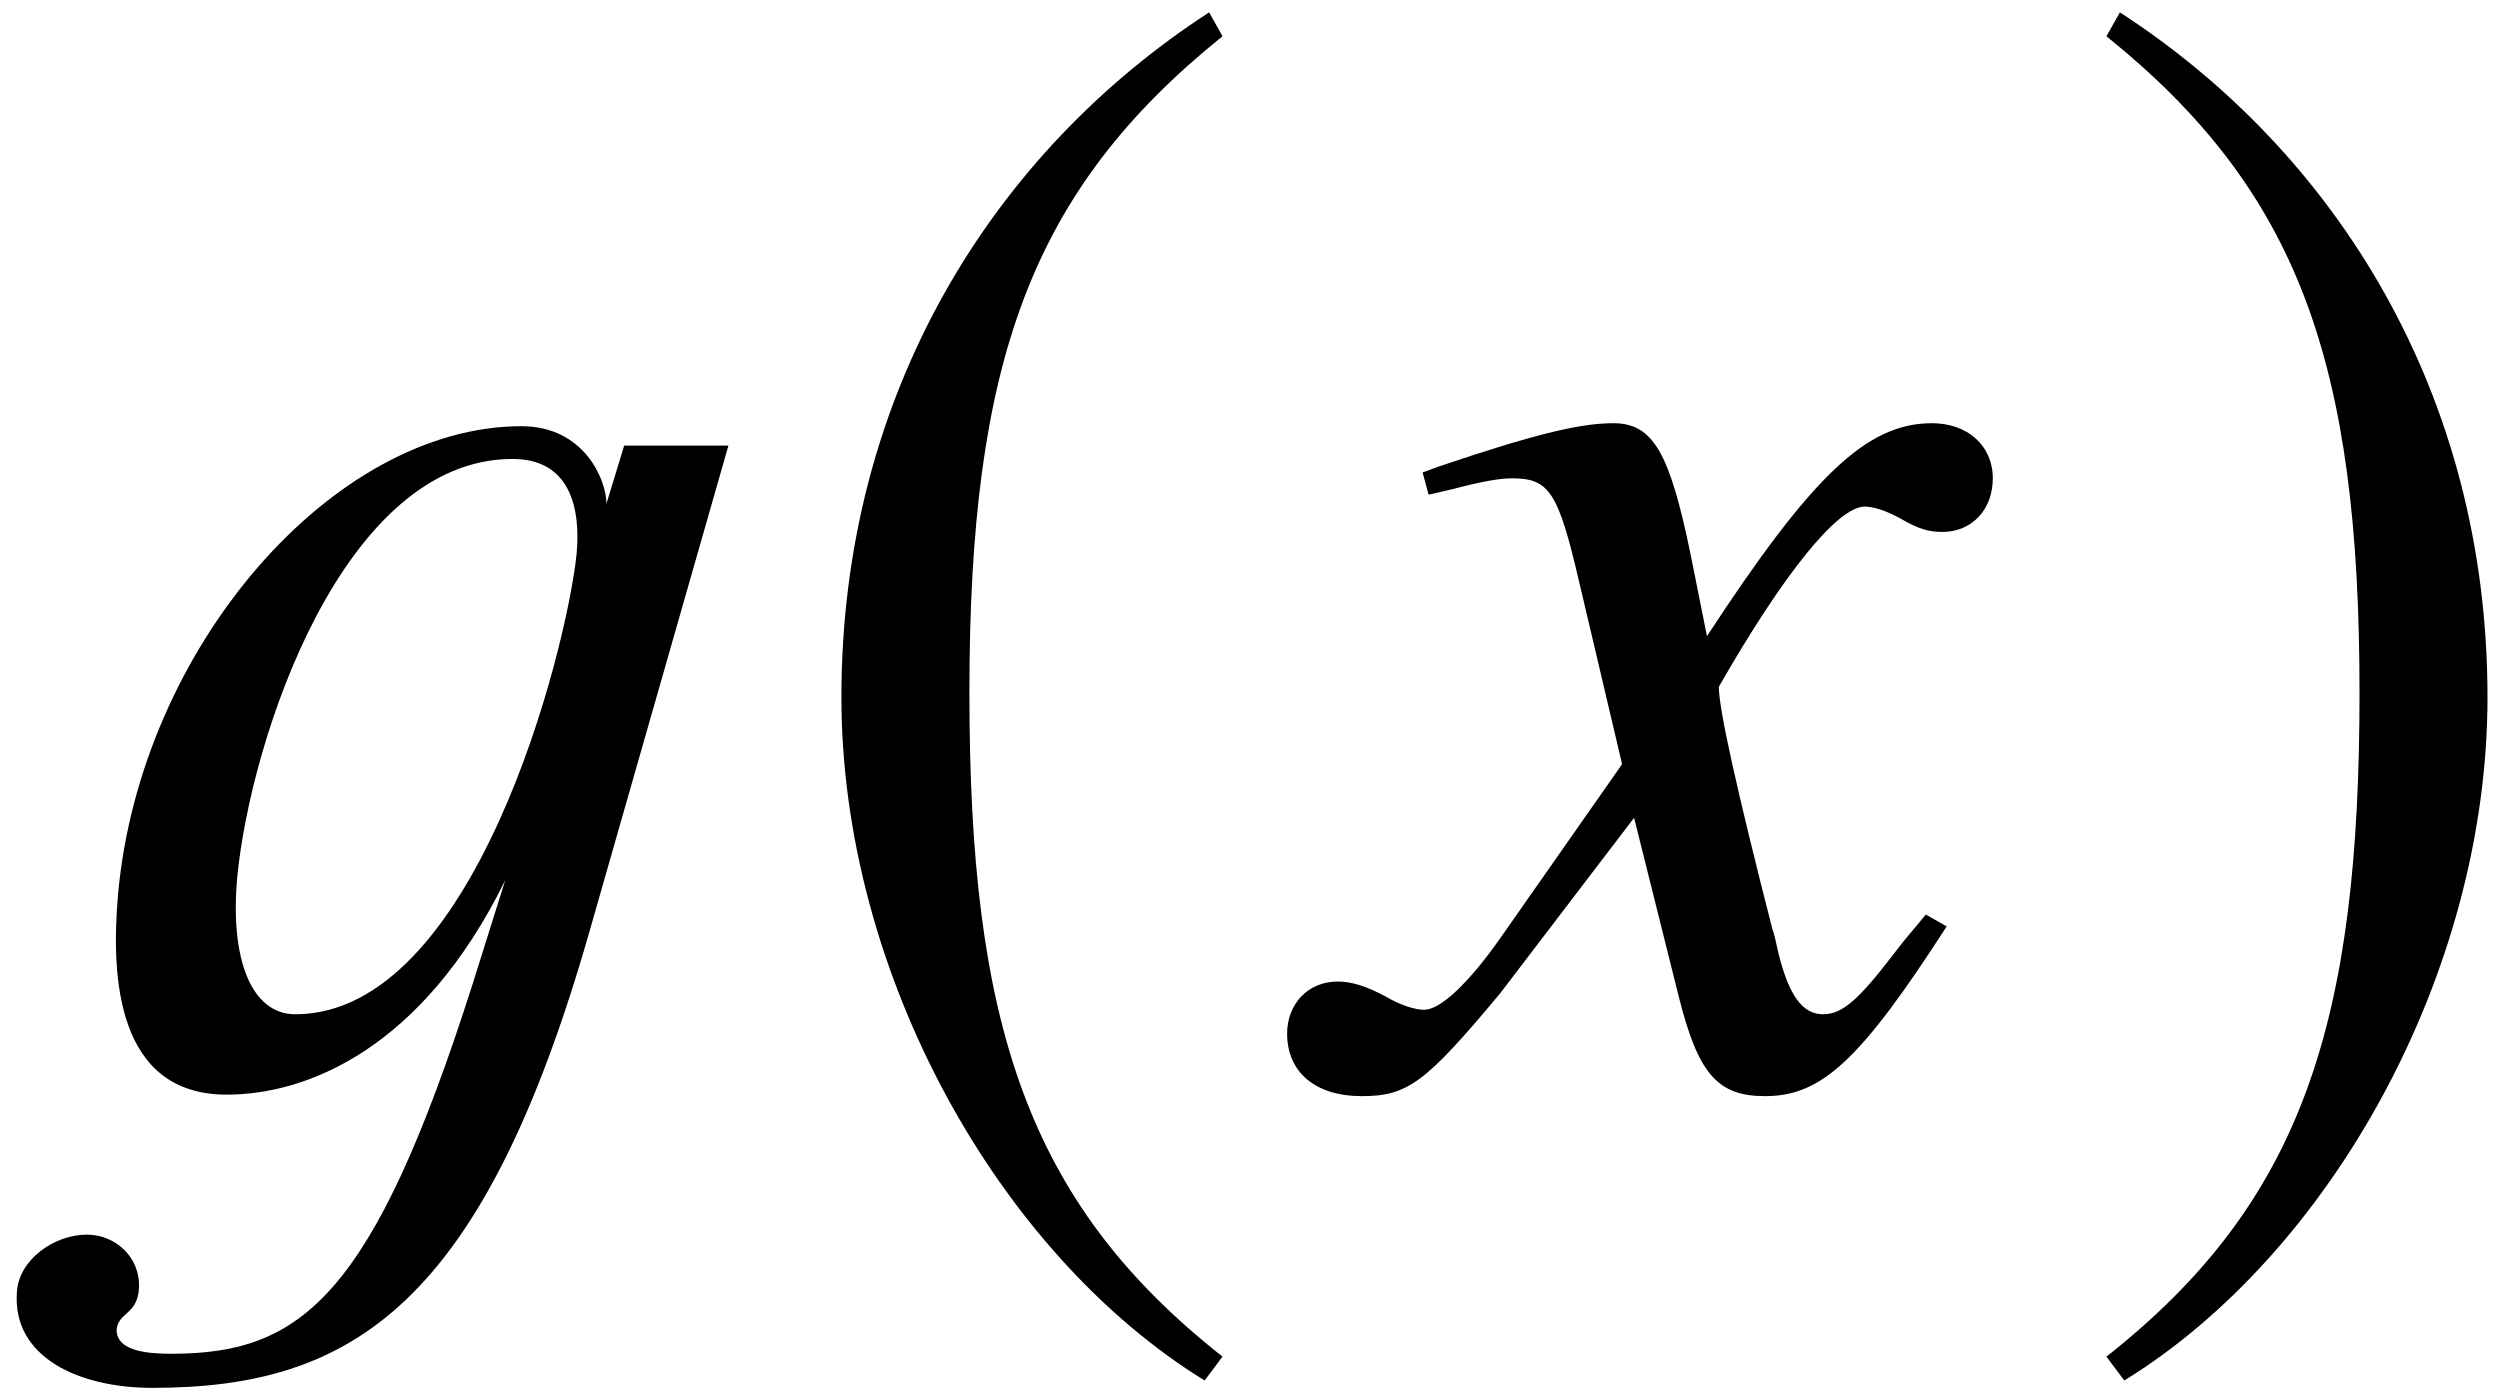
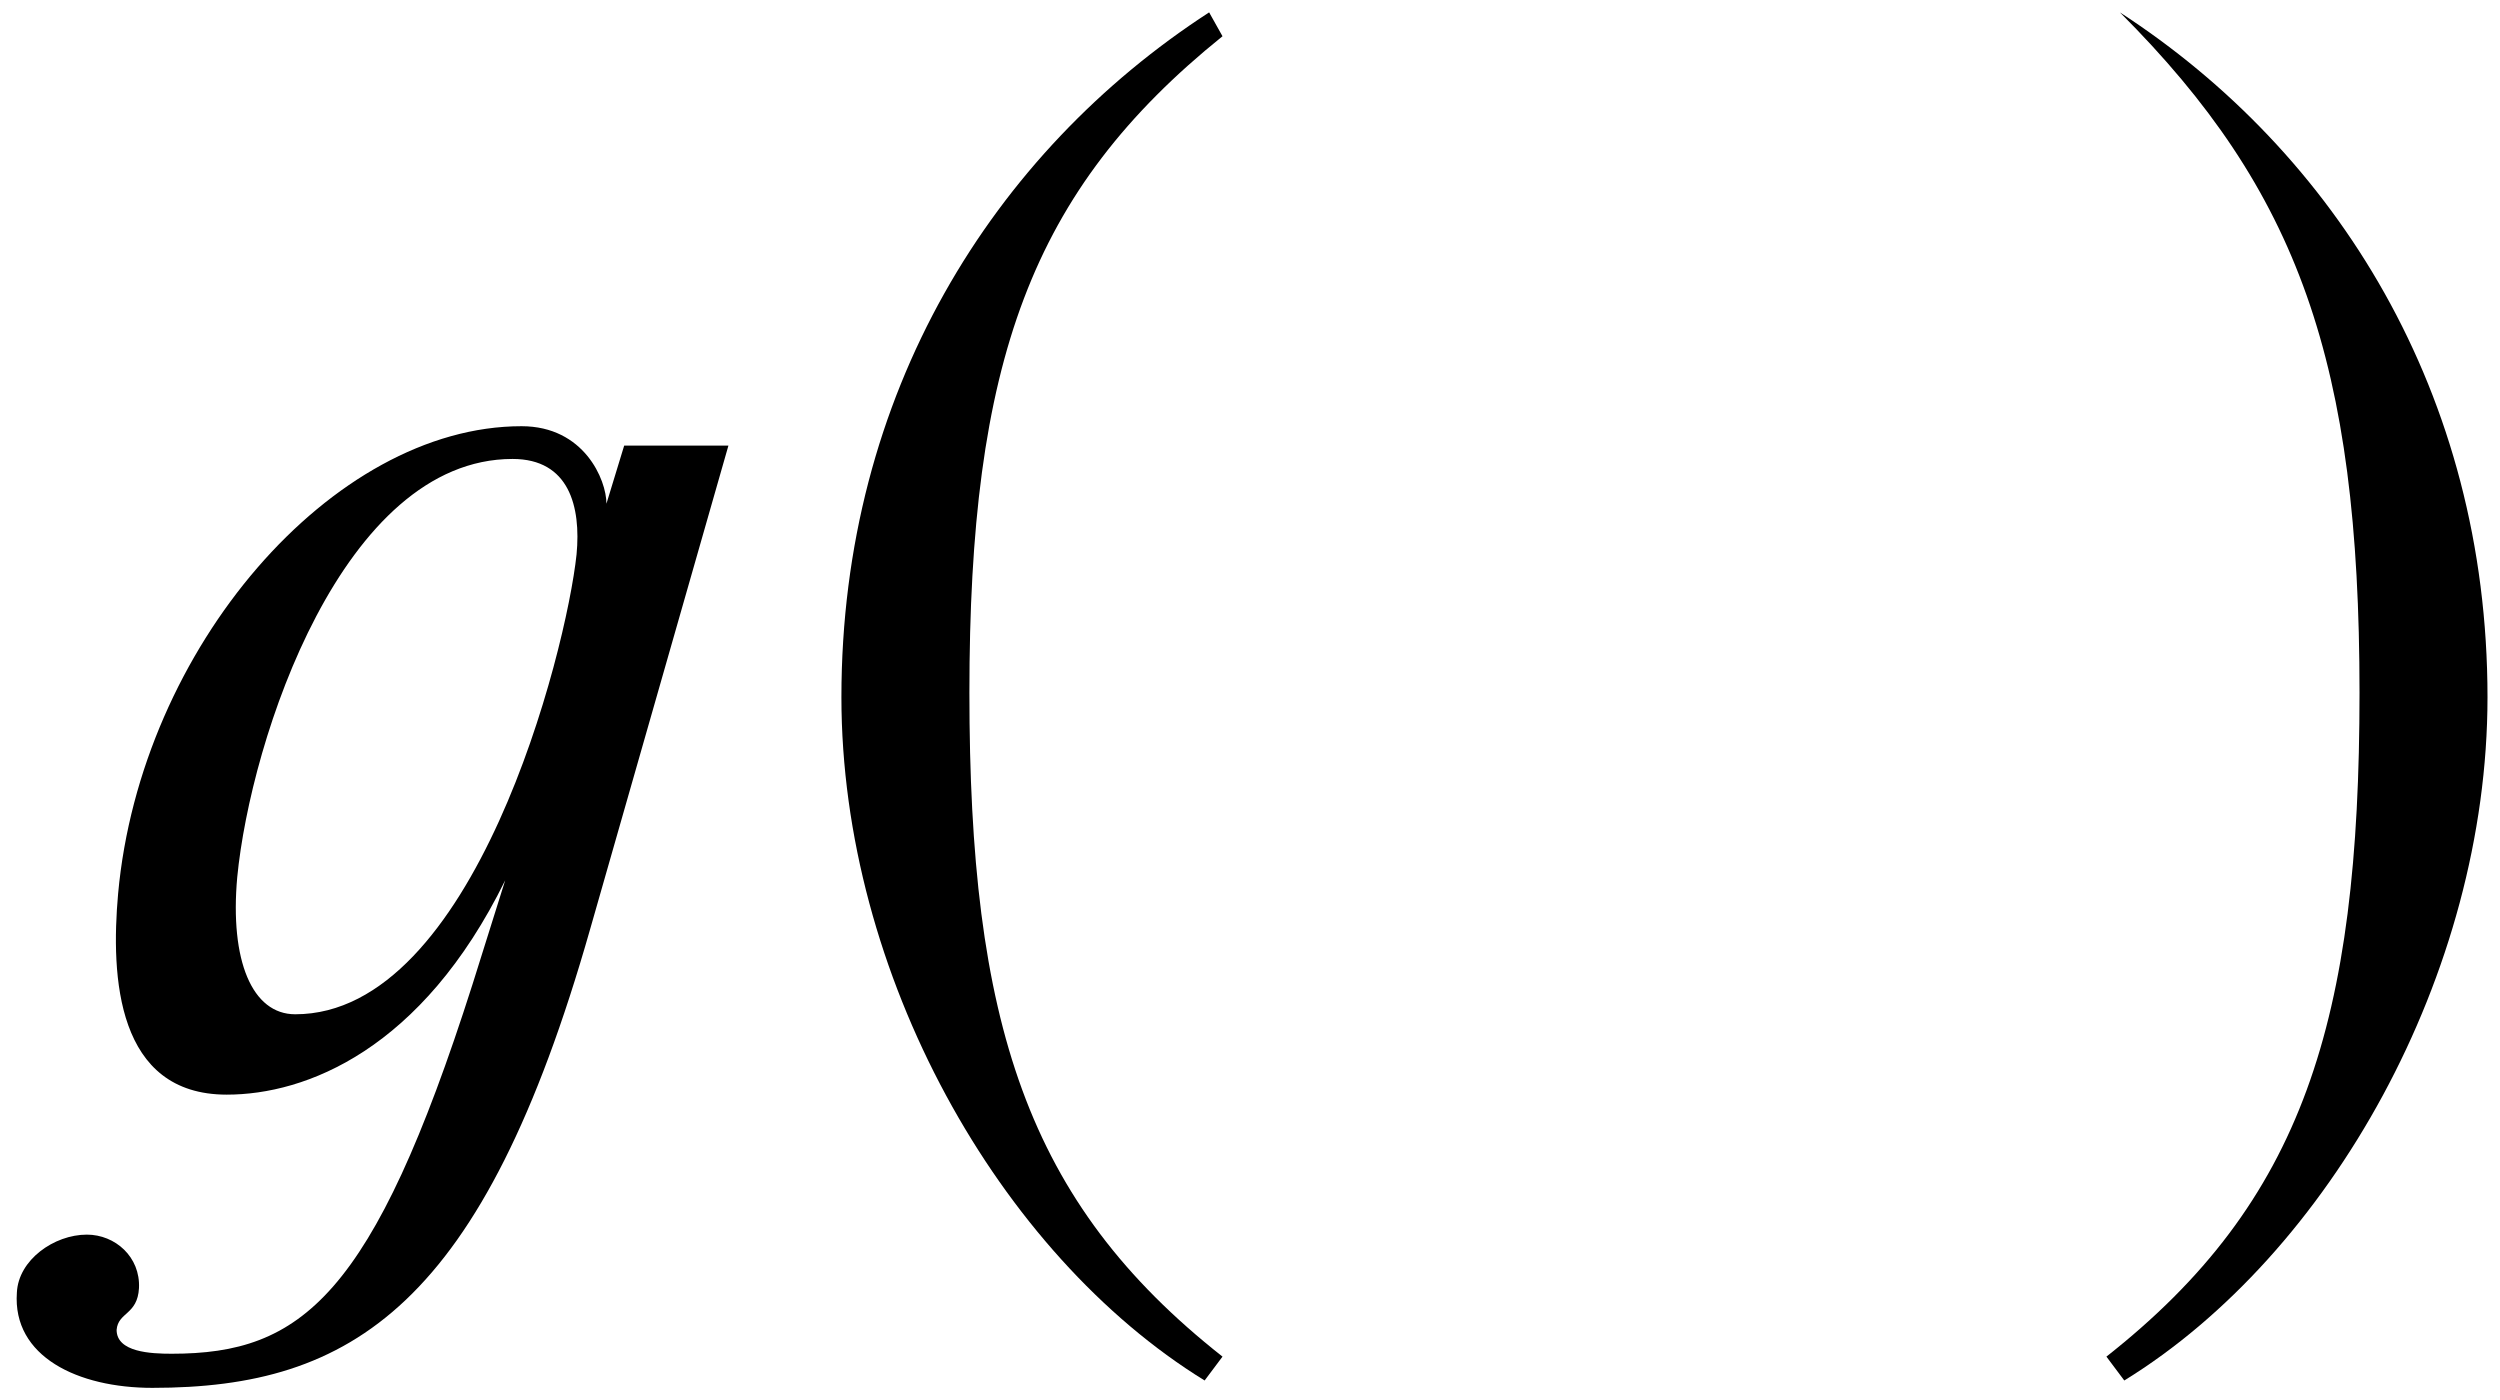
<svg xmlns="http://www.w3.org/2000/svg" xmlns:xlink="http://www.w3.org/1999/xlink" version="1.1" width="20.002pt" height="11.205pt" viewBox="51.219 60.433 20.002 11.205">
  <defs>
    <path id="g1-49" d="M1.239 2.192C1.072 2.192 .798 2.18 .798 2.001C.81 1.858 .965 1.882 .977 1.667C.989 1.417 .786 1.239 .56 1.239C.298 1.239 .012 1.441 0 1.703C-.036 2.215 .488 2.465 1.084 2.465C2.68 2.465 3.728 1.81 4.586-1.203L5.693-5.074H4.859L4.717-4.609C4.717-4.8 4.538-5.229 4.038-5.229C2.525-5.229 .989-3.454 .81-1.489C.75-.822 .798 .119 1.679 .119C2.311 .119 3.24-.238 3.907-1.596L3.645-.762C2.847 1.739 2.275 2.192 1.239 2.192ZM4.478-4.204C4.395-3.418 3.657-.524 2.227-.524C1.882-.524 1.703-.953 1.763-1.62C1.87-2.728 2.608-4.967 3.966-4.967C4.419-4.967 4.514-4.586 4.478-4.204Z" />
    <path id="g4-185" d="M3.514-8.54C1.787-7.42 .572-5.491 .572-3.061C.572-.846 1.834 1.394 3.478 2.406L3.621 2.215C2.049 .977 1.596-.465 1.596-3.097C1.596-5.741 2.084-7.111 3.621-8.349L3.514-8.54Z" />
-     <path id="g4-186" d="M.453-8.54L.345-8.349C1.882-7.111 2.37-5.741 2.37-3.097C2.37-.465 1.918 .977 .345 2.215L.488 2.406C2.132 1.394 3.394-.846 3.394-3.061C3.394-5.491 2.18-7.42 .453-8.54Z" />
-     <path id="g7-71" d="M4.955-1.227L4.788-1.322C4.693-1.203 4.633-1.143 4.526-1C4.252-.643 4.121-.524 3.966-.524C3.799-.524 3.692-.679 3.609-1.012C3.585-1.12 3.573-1.179 3.561-1.203C3.275-2.323 3.132-2.966 3.132-3.144C3.657-4.061 4.085-4.586 4.3-4.586C4.371-4.586 4.478-4.55 4.586-4.49C4.728-4.407 4.812-4.383 4.919-4.383C5.157-4.383 5.324-4.562 5.324-4.812C5.324-5.074 5.122-5.253 4.836-5.253C4.312-5.253 3.871-4.824 3.037-3.549L2.906-4.204C2.739-5.014 2.608-5.253 2.287-5.253C2.013-5.253 1.632-5.157 .893-4.907L.762-4.859L.81-4.681L1.012-4.728C1.239-4.788 1.382-4.812 1.477-4.812C1.775-4.812 1.846-4.705 2.013-3.99L2.358-2.525L1.382-1.131C1.131-.774 .905-.56 .774-.56C.703-.56 .584-.596 .465-.667C.31-.75 .191-.786 .083-.786C-.155-.786-.322-.607-.322-.369C-.322-.06-.095 .131 .274 .131S.786 .024 1.382-.691L2.454-2.096L2.811-.667C2.966-.048 3.121 .131 3.502 .131C3.954 .131 4.264-.155 4.955-1.227Z" />
+     <path id="g4-186" d="M.453-8.54C1.882-7.111 2.37-5.741 2.37-3.097C2.37-.465 1.918 .977 .345 2.215L.488 2.406C2.132 1.394 3.394-.846 3.394-3.061C3.394-5.491 2.18-7.42 .453-8.54Z" />
  </defs>
  <g id="page1">
    <use x="51.354" y="69.072" xlink:href="#g1-49" />
    <use x="57.379" y="69.072" xlink:href="#g4-185" />
    <use x="61.839" y="69.072" xlink:href="#g7-71" />
    <use x="67.727" y="69.072" xlink:href="#g4-186" />
  </g>
</svg>